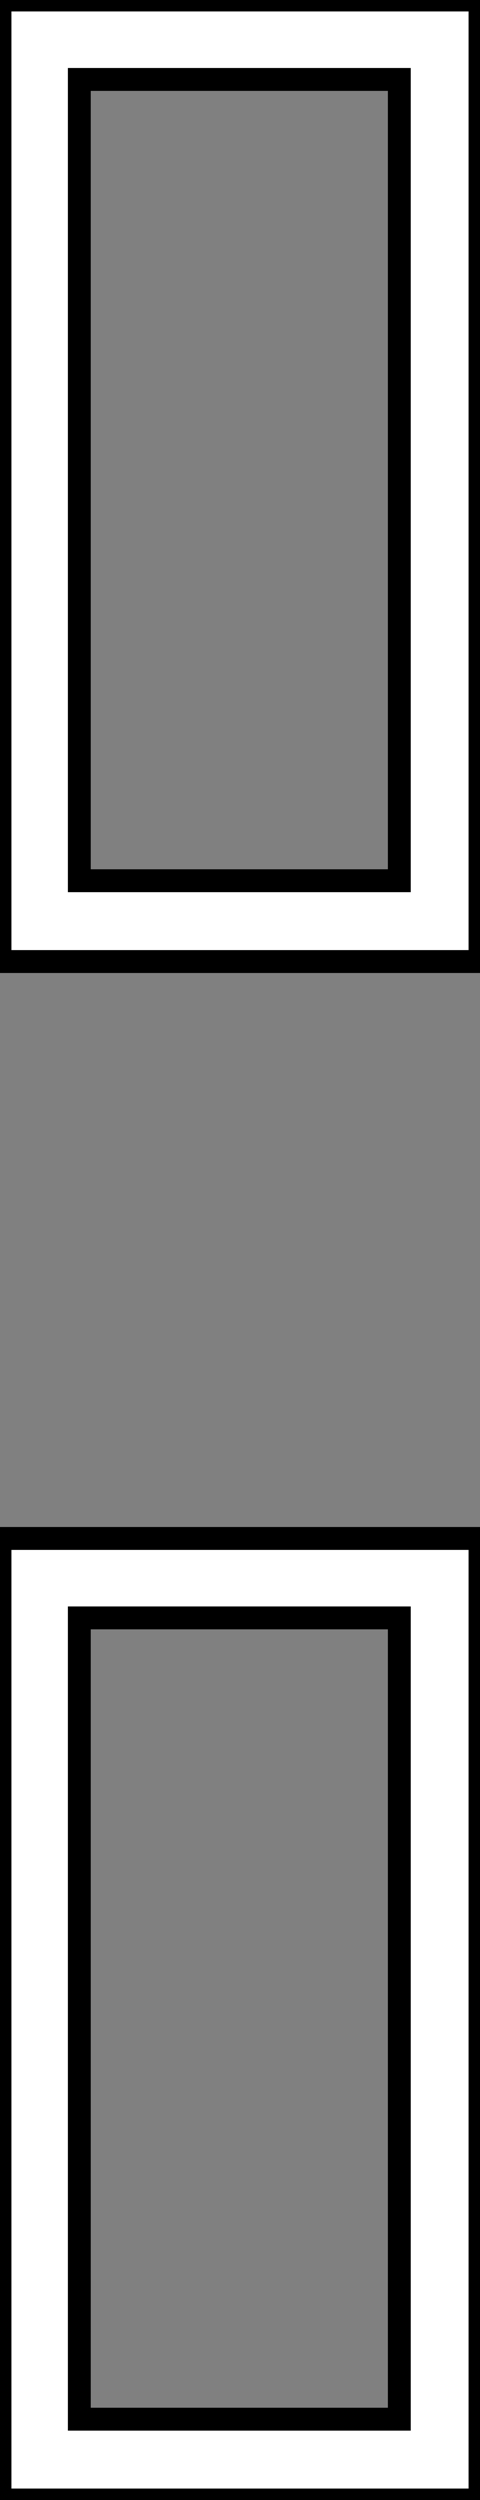
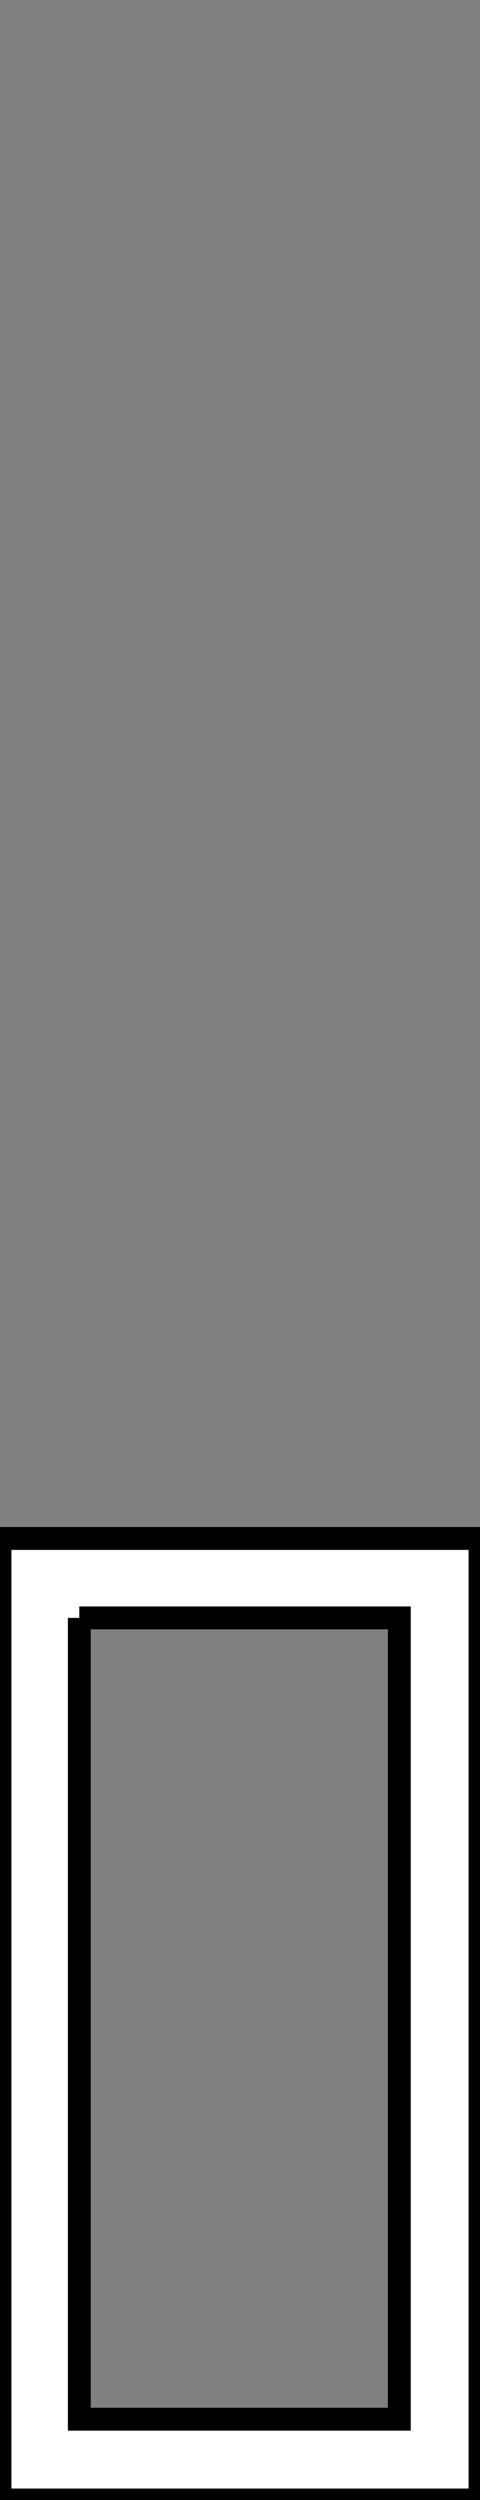
<svg xmlns="http://www.w3.org/2000/svg" viewBox="3.53 -42 21 109.2">
  <rect x="3.53" y="-42" width="21" height="109.2" fill="#808080" stroke="none" />
-   <path d="M24.53 0L3.53 0L3.53-42L24.53-42L24.53 0ZM7-38.53L7-3.53L21-3.53L21-38.53L7-38.53Z" fill="white" stroke="black" transform="scale(1,1)" />
-   <path d="M24.53 67.20L3.53 67.20L3.53 25.20L24.53 25.20L24.53 67.20ZM7 28.67L7 63.67L21 63.67L21 28.67L7 28.67Z" fill="white" stroke="black" transform="scale(1,1)" />
+   <path d="M24.53 67.20L3.53 67.20L3.53 25.20L24.53 25.20L24.53 67.20ZM7 28.67L7 63.67L21 63.67L21 28.67L7 28.67" fill="white" stroke="black" transform="scale(1,1)" />
</svg>